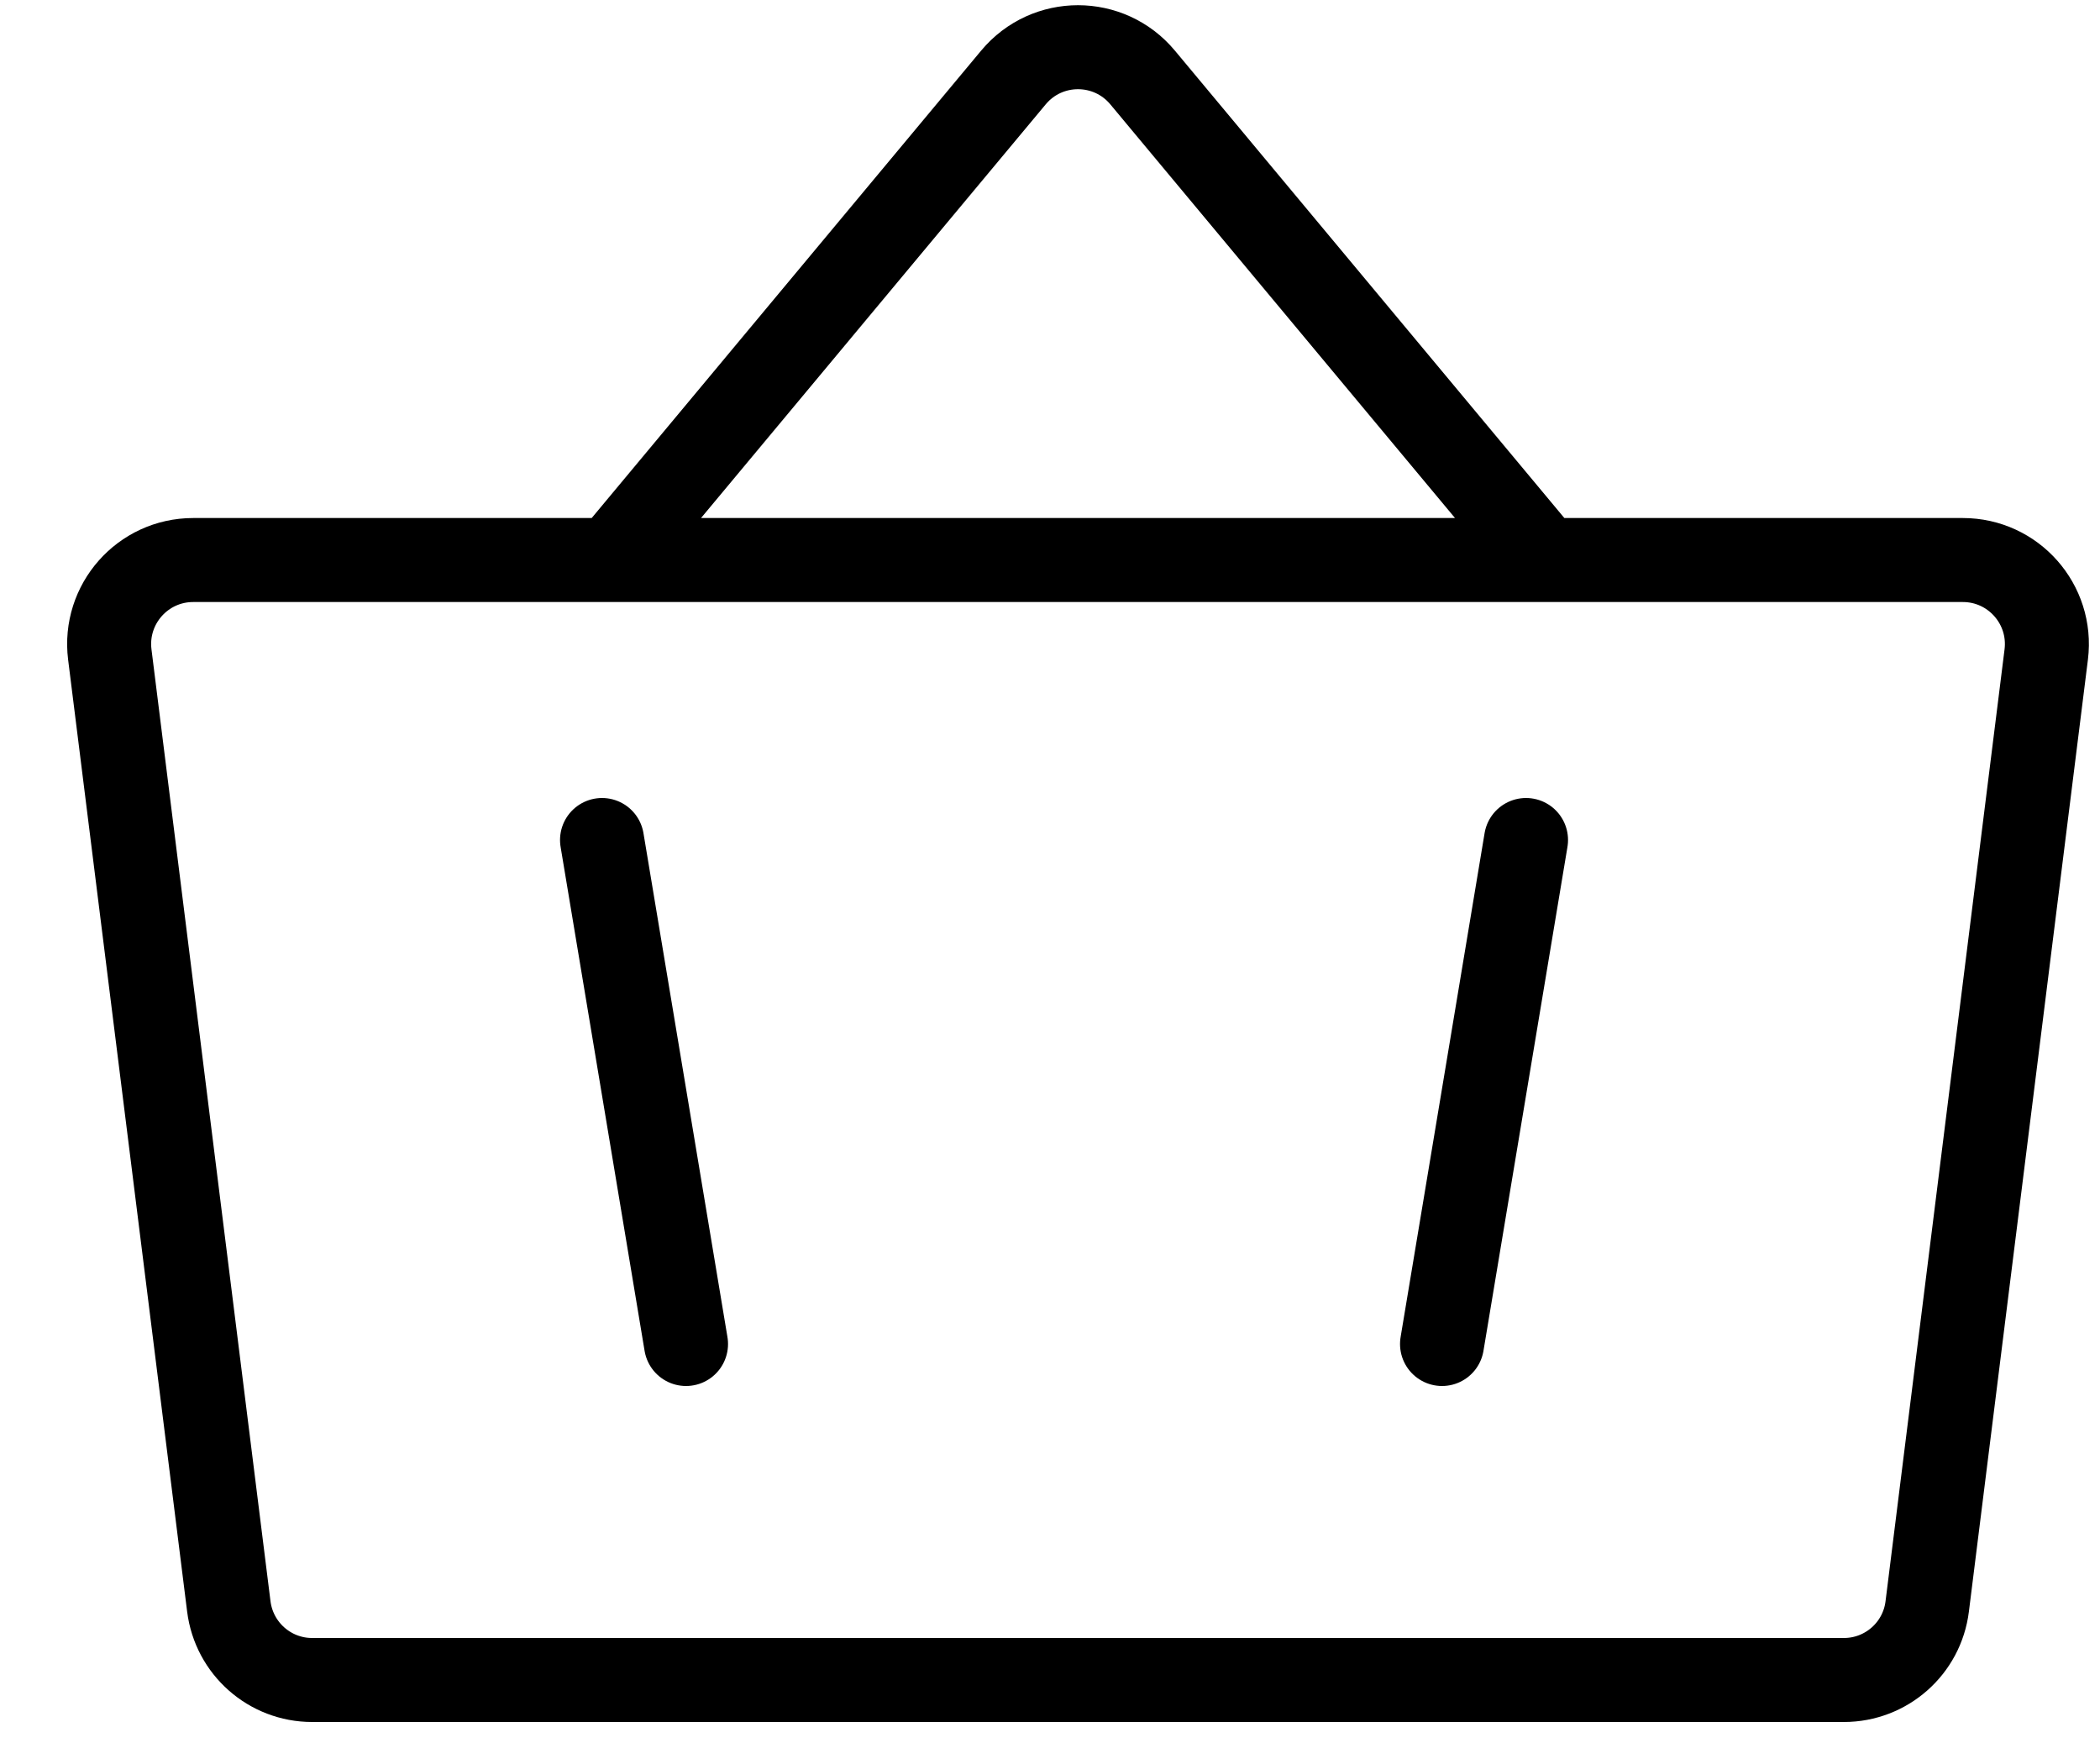
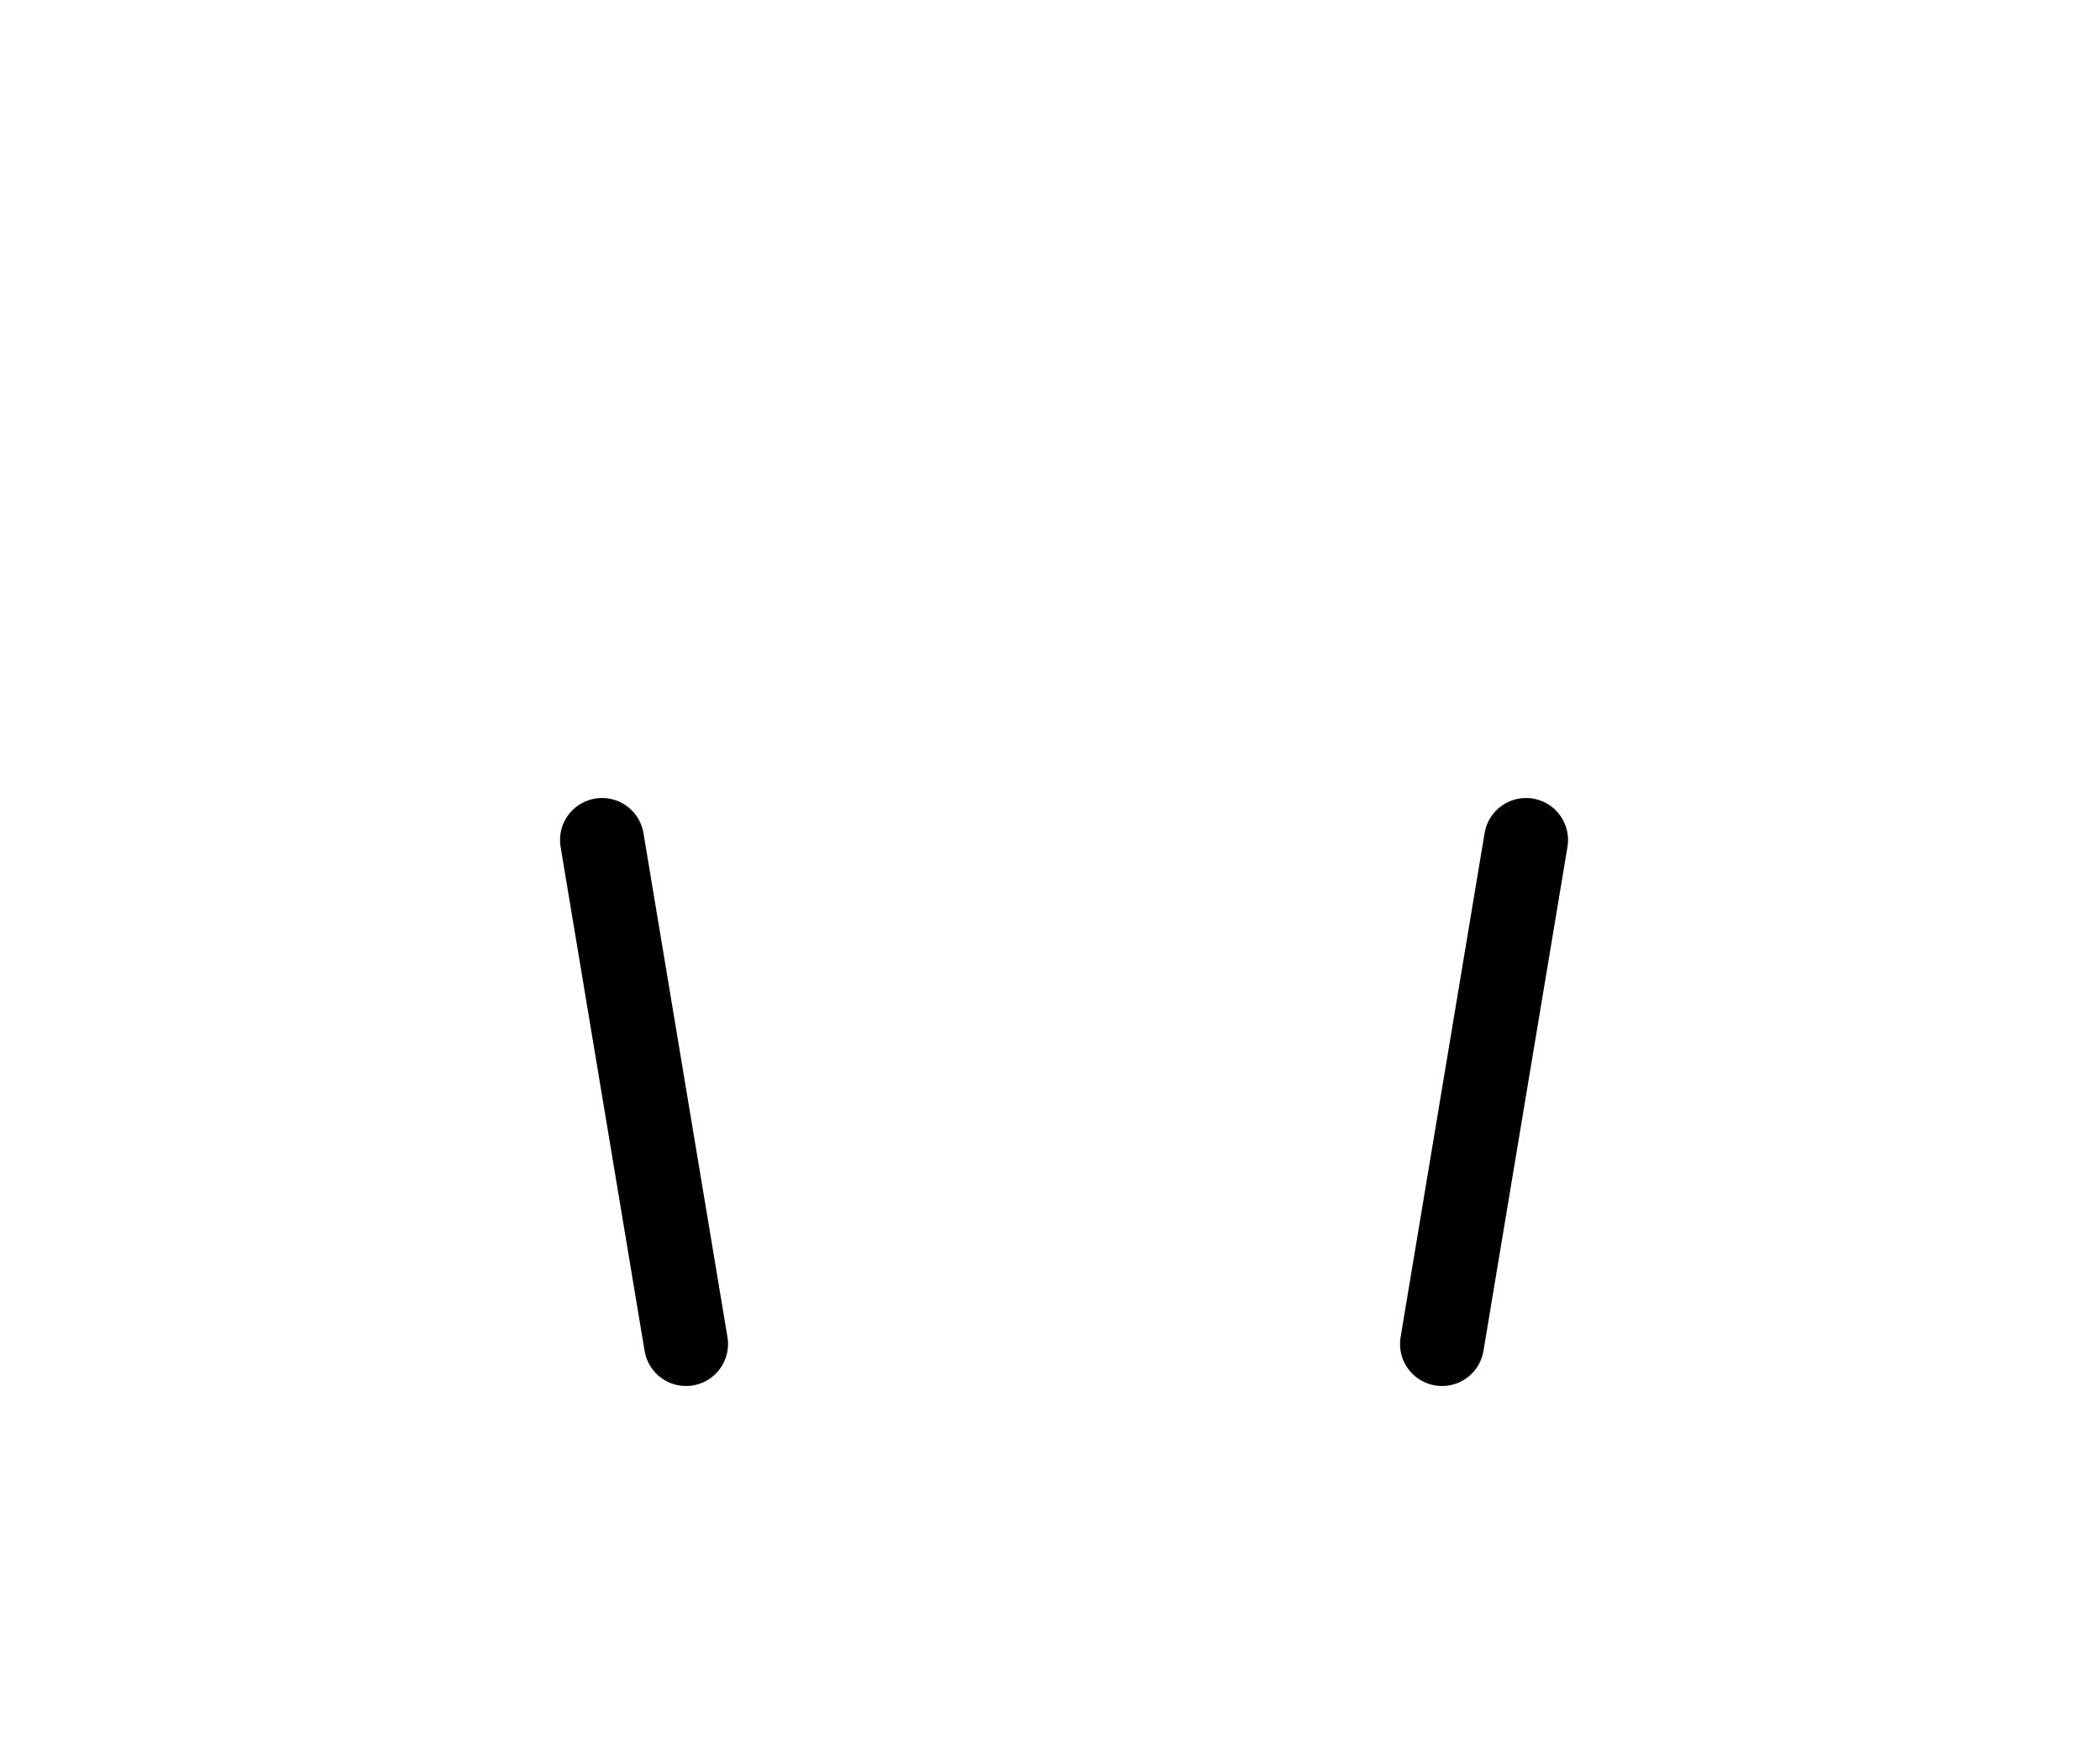
<svg xmlns="http://www.w3.org/2000/svg" width="25" height="21" viewBox="0 0 25 21" fill="none">
-   <path d="M7.278 6.667H2.3C1.698 6.667 1.233 7.194 1.307 7.791L2.724 19.124C2.787 19.625 3.212 20 3.716 20H21.951C22.455 20 22.881 19.625 22.943 19.124L24.36 7.791C24.434 7.194 23.969 6.667 23.367 6.667H18.389M7.278 6.667L12.065 0.922C12.465 0.442 13.202 0.442 13.602 0.922L18.389 6.667M7.278 6.667H18.389" stroke="black" />
  <path d="M7.167 10L8.167 16" stroke="black" stroke-linecap="round" />
  <path d="M18.167 10L17.167 16" stroke="black" stroke-linecap="round" />
</svg>